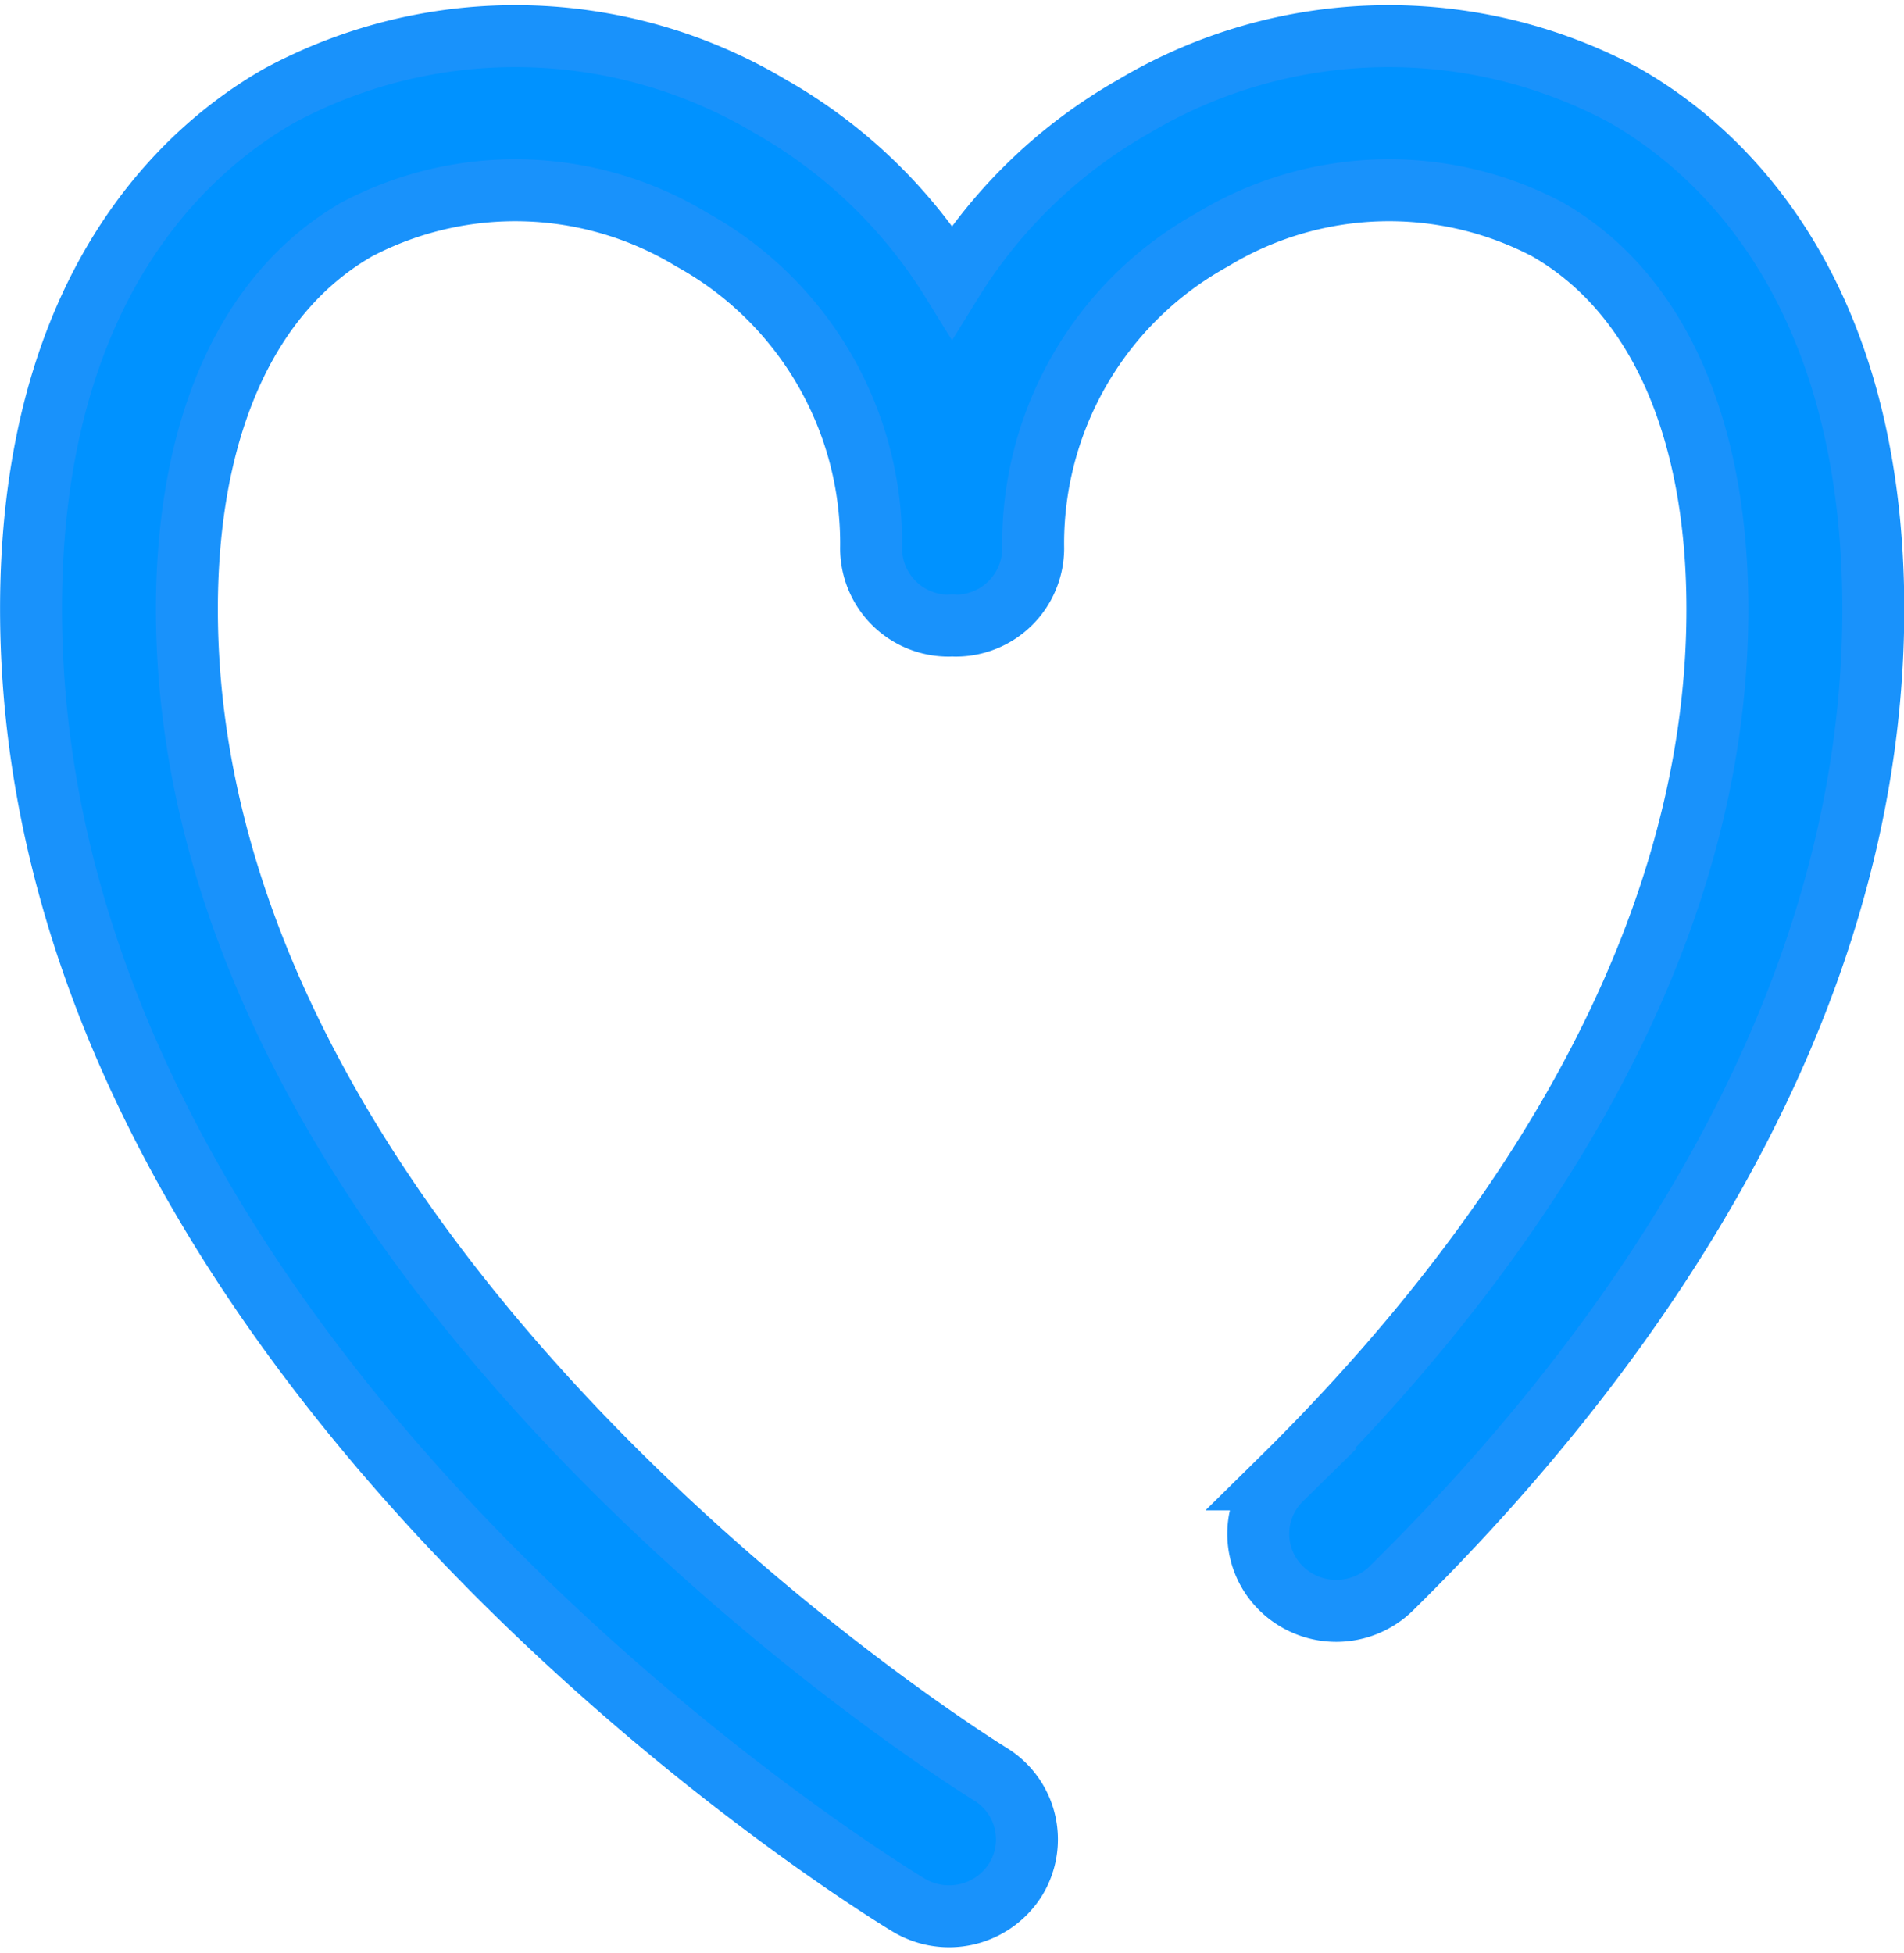
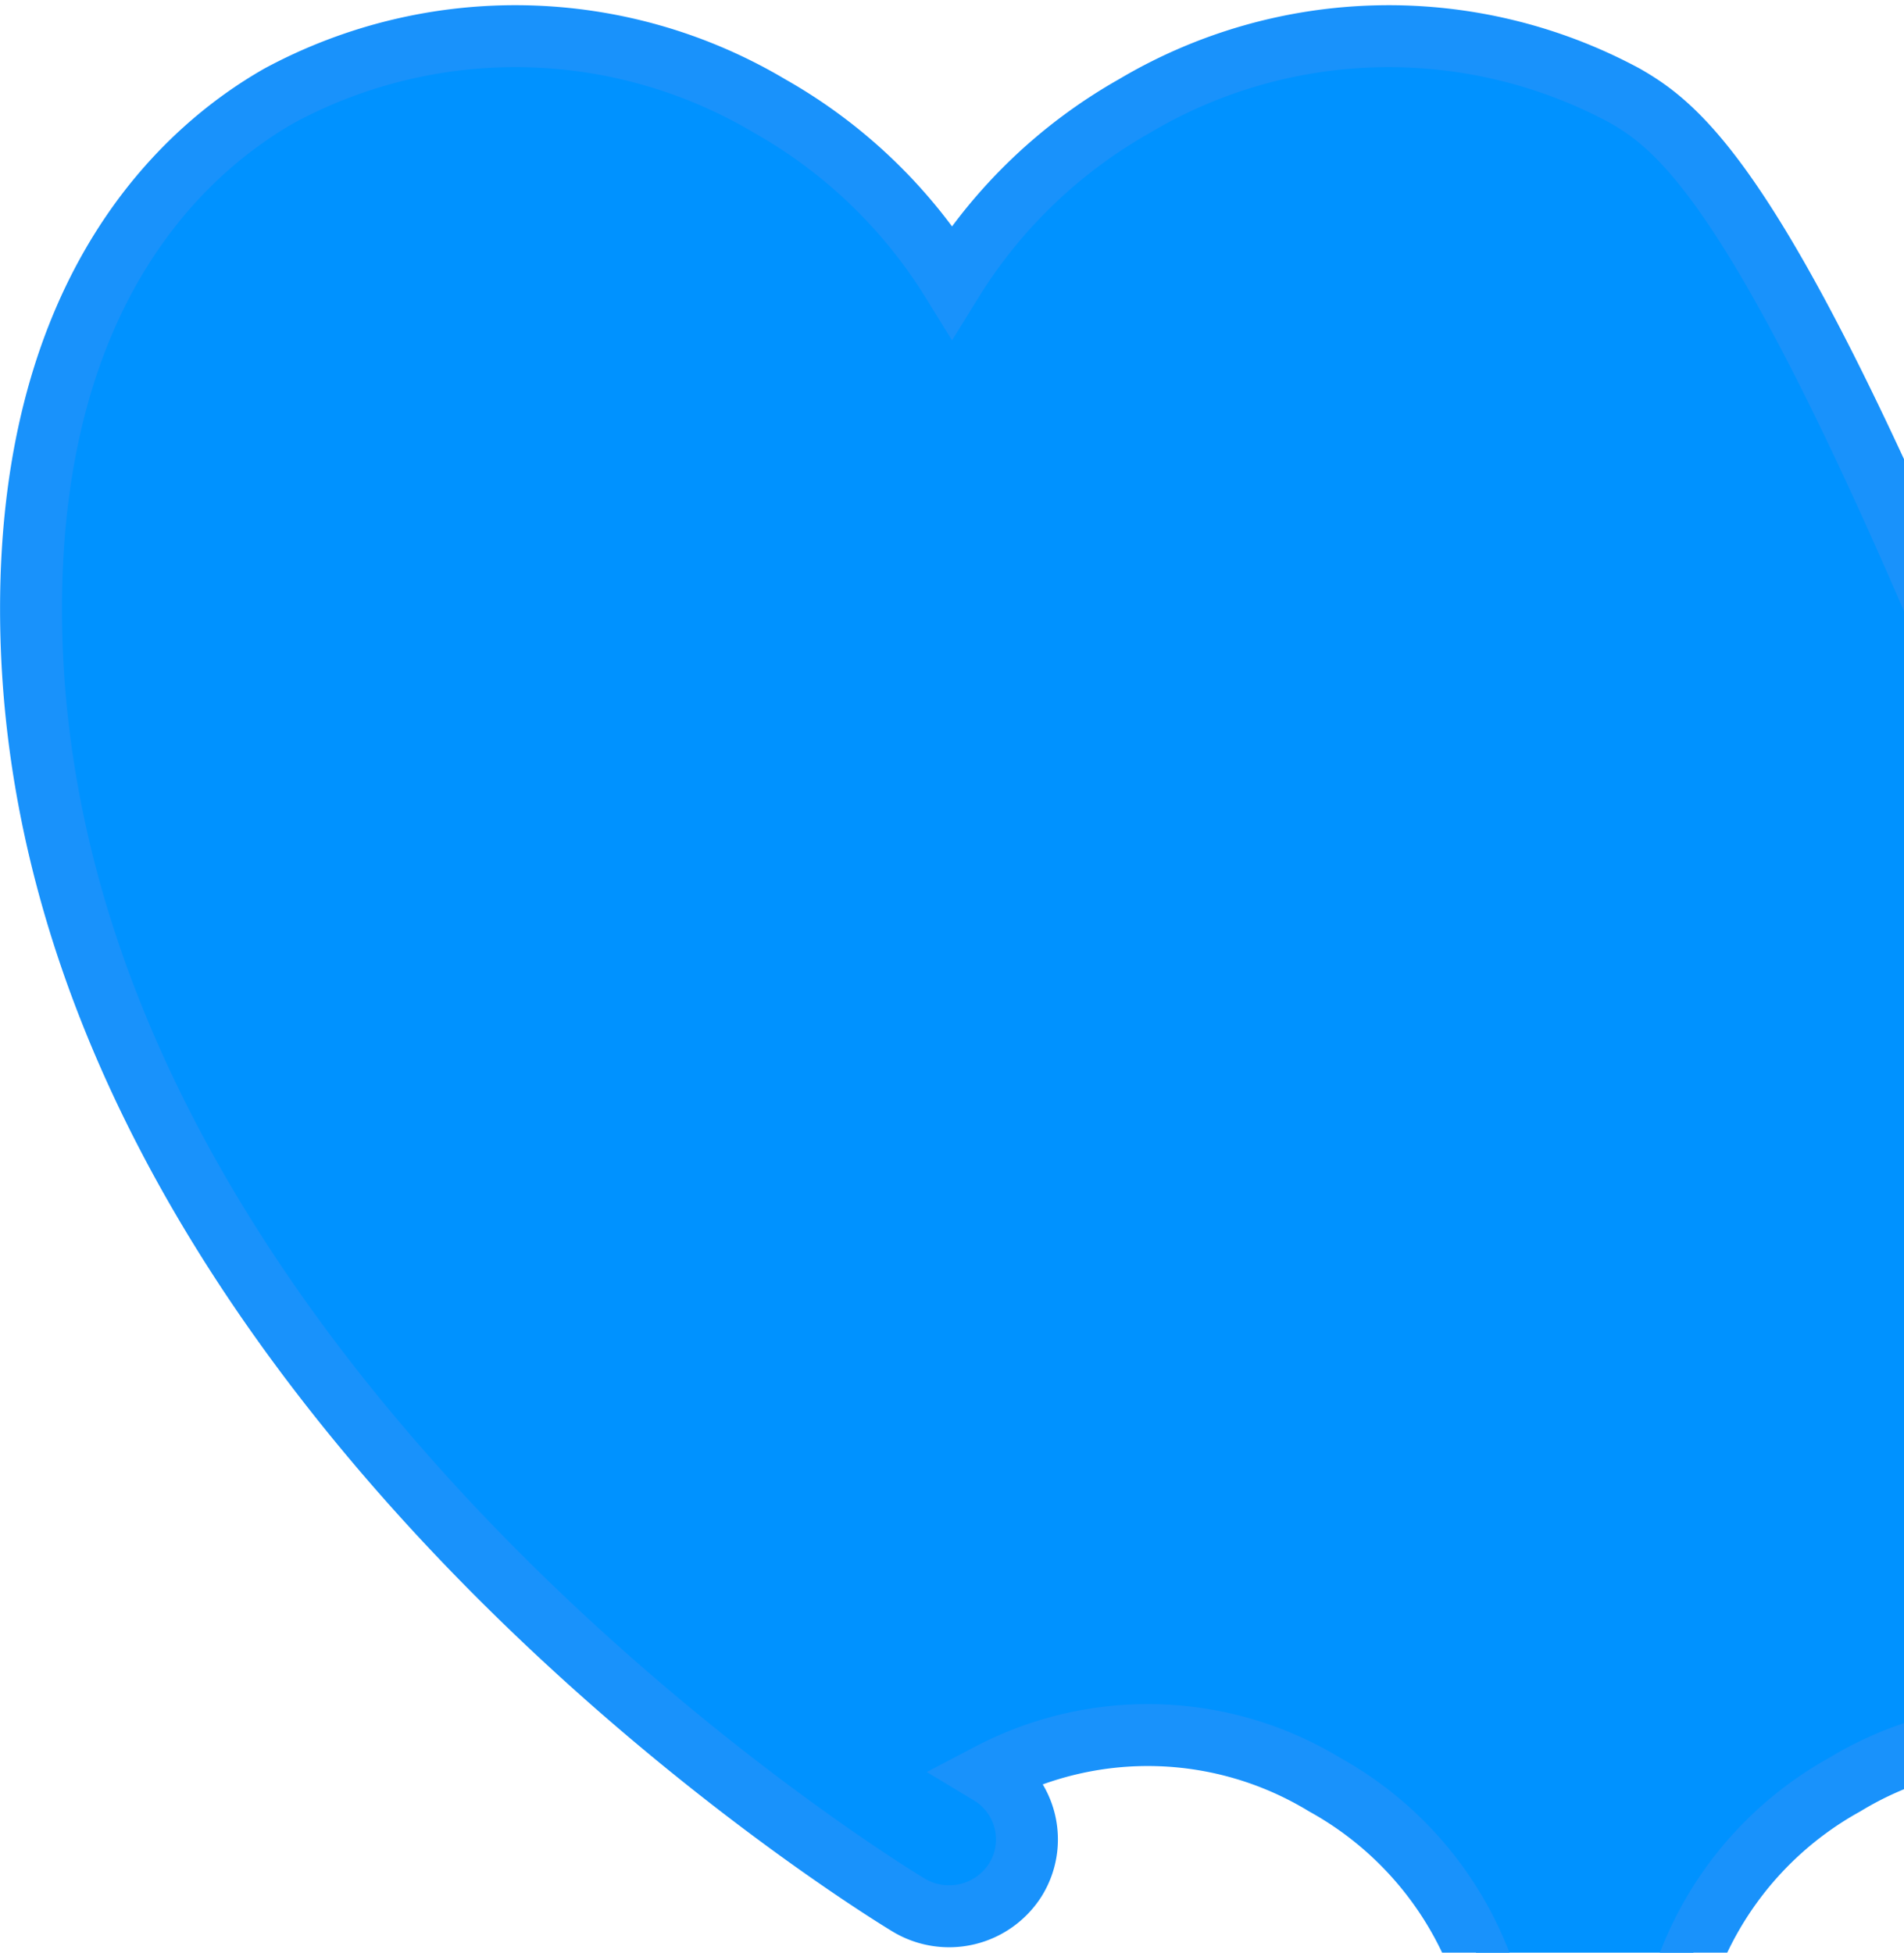
<svg xmlns="http://www.w3.org/2000/svg" width="61.487" height="63.05" viewBox="0 0 61.487 63.05">
-   <path id="Healthcare" d="M821.074,613.739a16.077,16.077,0,0,0-15.84.343,16.417,16.417,0,0,0-5.88,5.658,16.414,16.414,0,0,0-5.88-5.658,16.075,16.075,0,0,0-15.84-.343c-3,1.71-8.028,6.14-8.023,16.587.01,24.375,27.174,41.135,28.331,41.833a2.535,2.535,0,0,0,3.459-.81,2.47,2.47,0,0,0-.824-3.419c-.259-.162-25.923-16.02-25.933-37.6,0-5.89,1.953-10.253,5.506-12.281a10.99,10.99,0,0,1,10.807.345,11.206,11.206,0,0,1,5.783,9.974,2.5,2.5,0,0,0,2.517,2.486c.033,0,.063-.008.1-.01s.063.01.1.01a2.5,2.5,0,0,0,2.517-2.486,11.207,11.207,0,0,1,5.783-9.974,10.987,10.987,0,0,1,10.807-.345c3.555,2.027,5.506,6.389,5.506,12.281,0,11.749-7.662,21.761-14.09,28.09a2.465,2.465,0,0,0,0,3.516,2.538,2.538,0,0,0,3.563,0c7.1-6.993,15.557-18.153,15.562-31.608C829.1,619.885,824.073,615.451,821.074,613.739Z" transform="translate(-768.609 -610.652)" fill="#0092ff" stroke="#1992fb" stroke-width="2" />
+   <path id="Healthcare" d="M821.074,613.739a16.077,16.077,0,0,0-15.84.343,16.417,16.417,0,0,0-5.88,5.658,16.414,16.414,0,0,0-5.88-5.658,16.075,16.075,0,0,0-15.84-.343c-3,1.71-8.028,6.14-8.023,16.587.01,24.375,27.174,41.135,28.331,41.833a2.535,2.535,0,0,0,3.459-.81,2.47,2.47,0,0,0-.824-3.419a10.99,10.99,0,0,1,10.807.345,11.206,11.206,0,0,1,5.783,9.974,2.5,2.5,0,0,0,2.517,2.486c.033,0,.063-.008.1-.01s.063.01.1.01a2.5,2.5,0,0,0,2.517-2.486,11.207,11.207,0,0,1,5.783-9.974,10.987,10.987,0,0,1,10.807-.345c3.555,2.027,5.506,6.389,5.506,12.281,0,11.749-7.662,21.761-14.09,28.09a2.465,2.465,0,0,0,0,3.516,2.538,2.538,0,0,0,3.563,0c7.1-6.993,15.557-18.153,15.562-31.608C829.1,619.885,824.073,615.451,821.074,613.739Z" transform="translate(-768.609 -610.652)" fill="#0092ff" stroke="#1992fb" stroke-width="2" />
</svg>